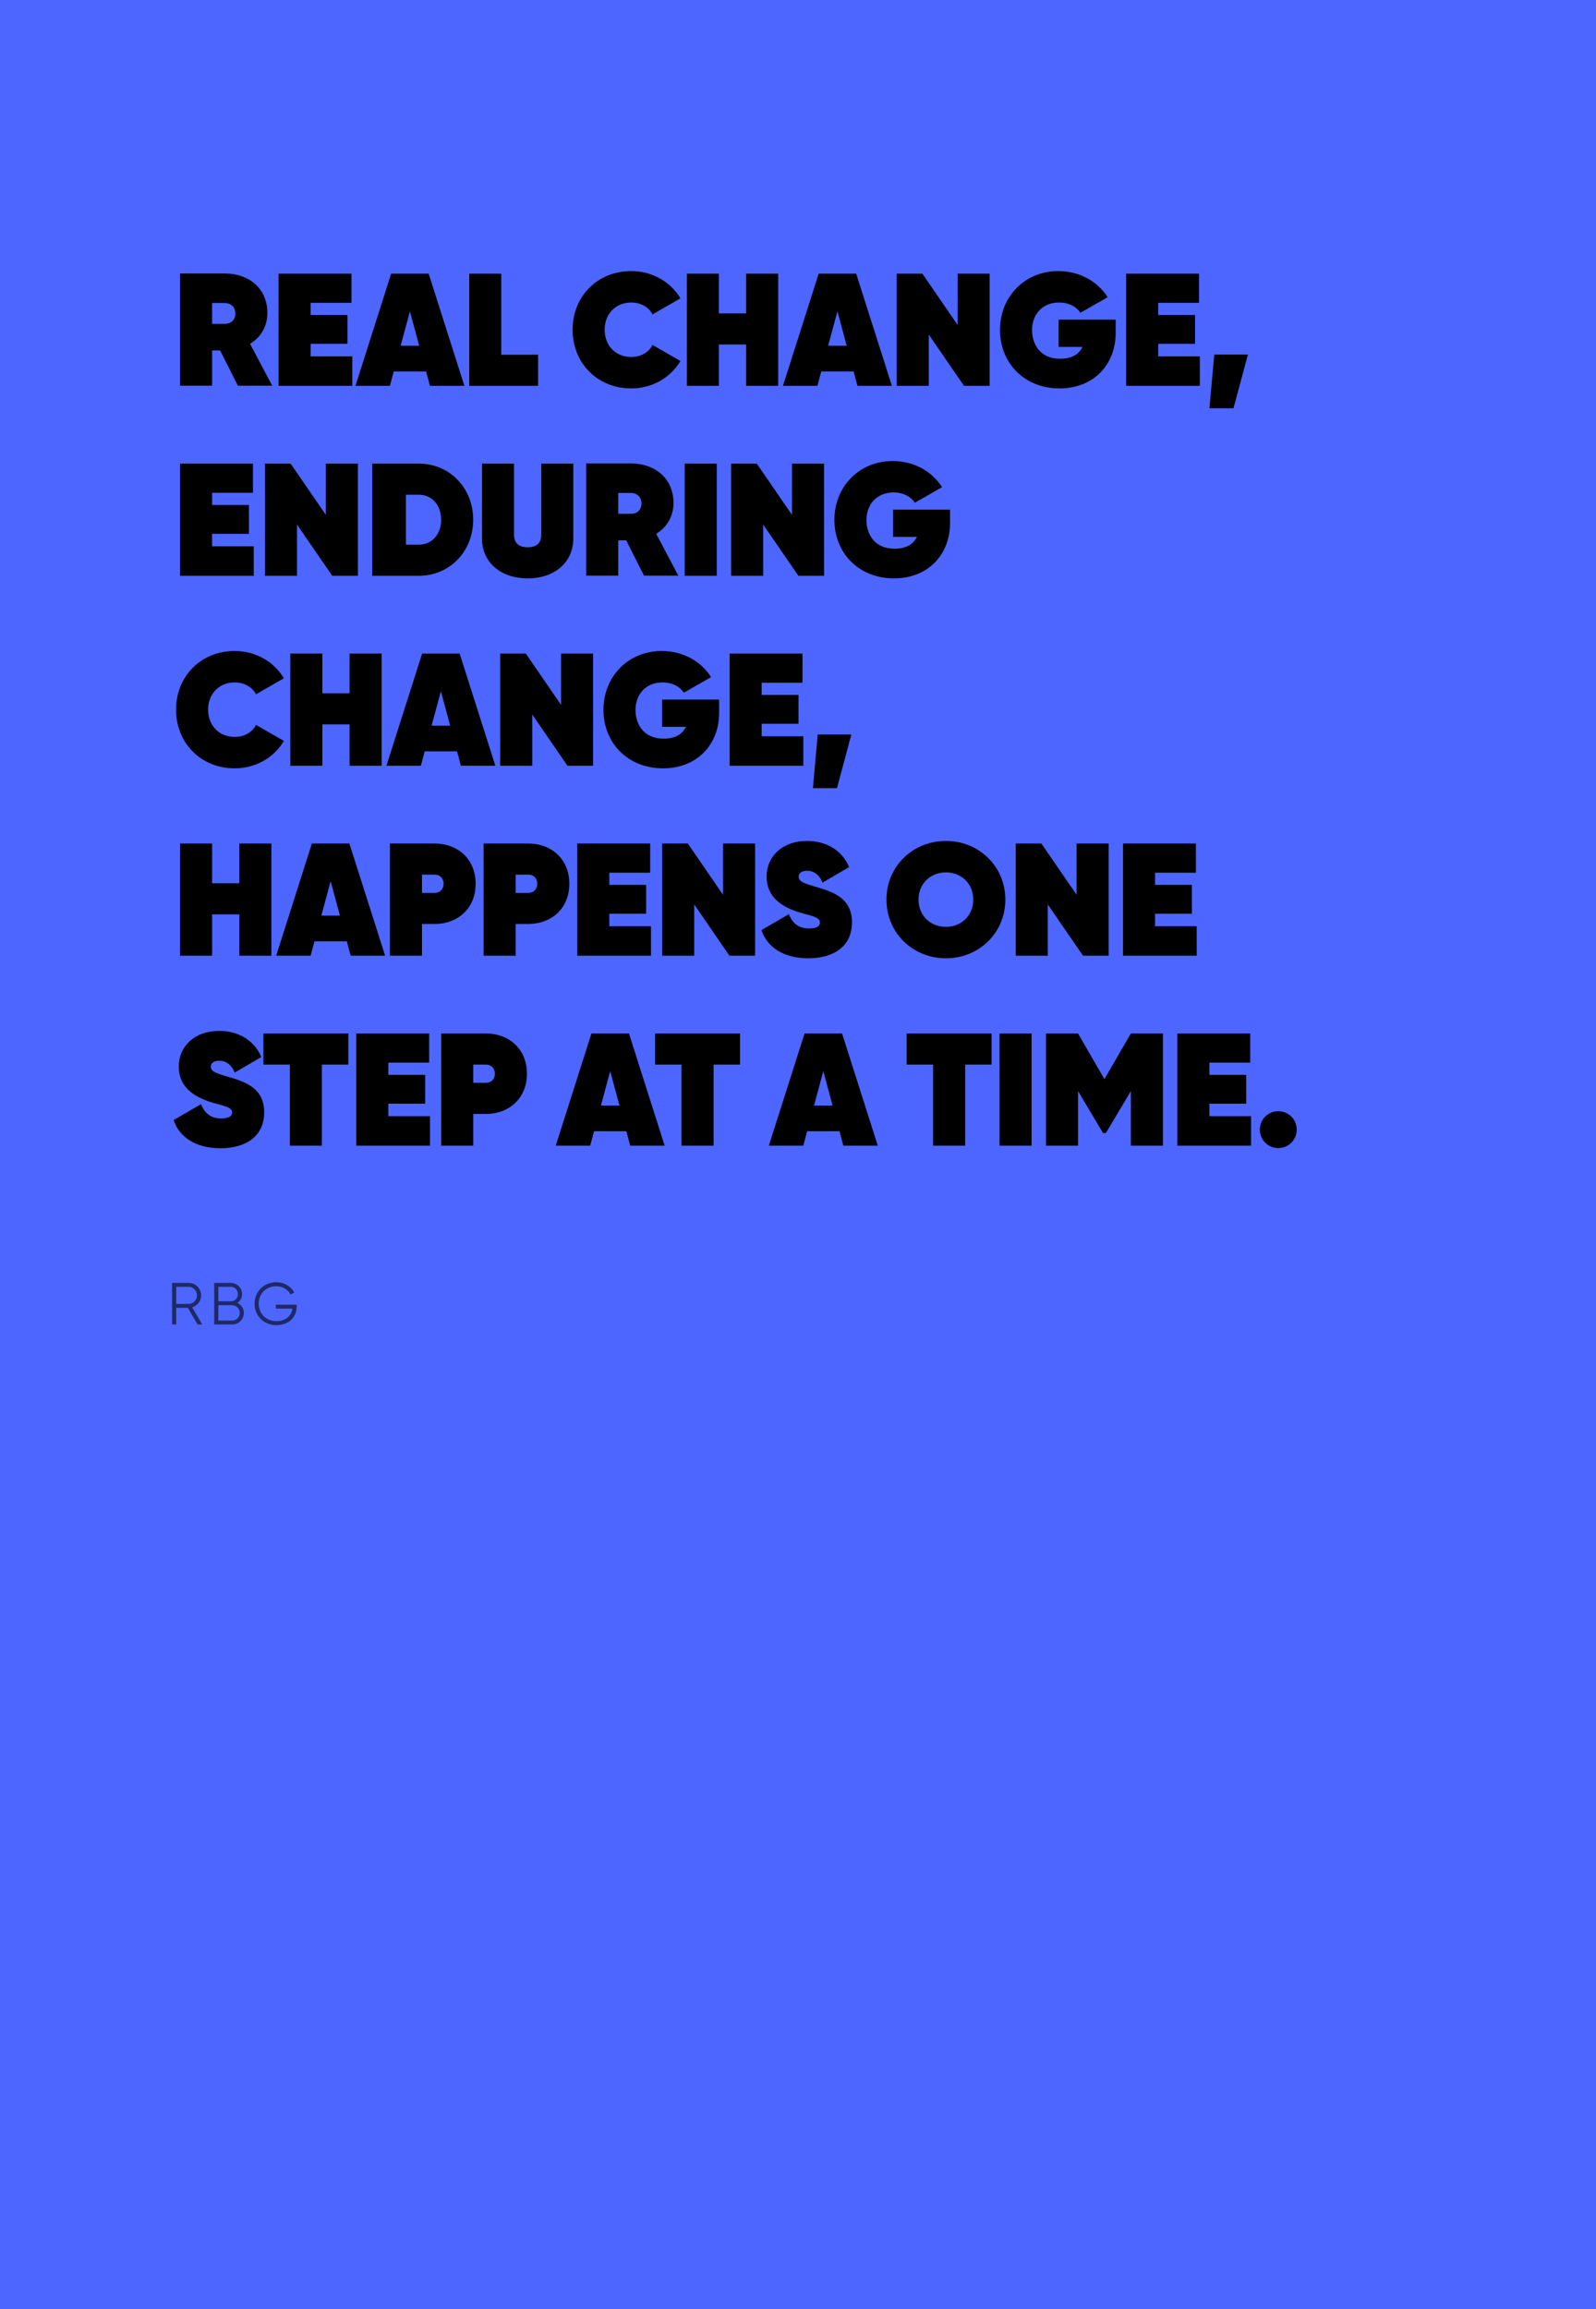
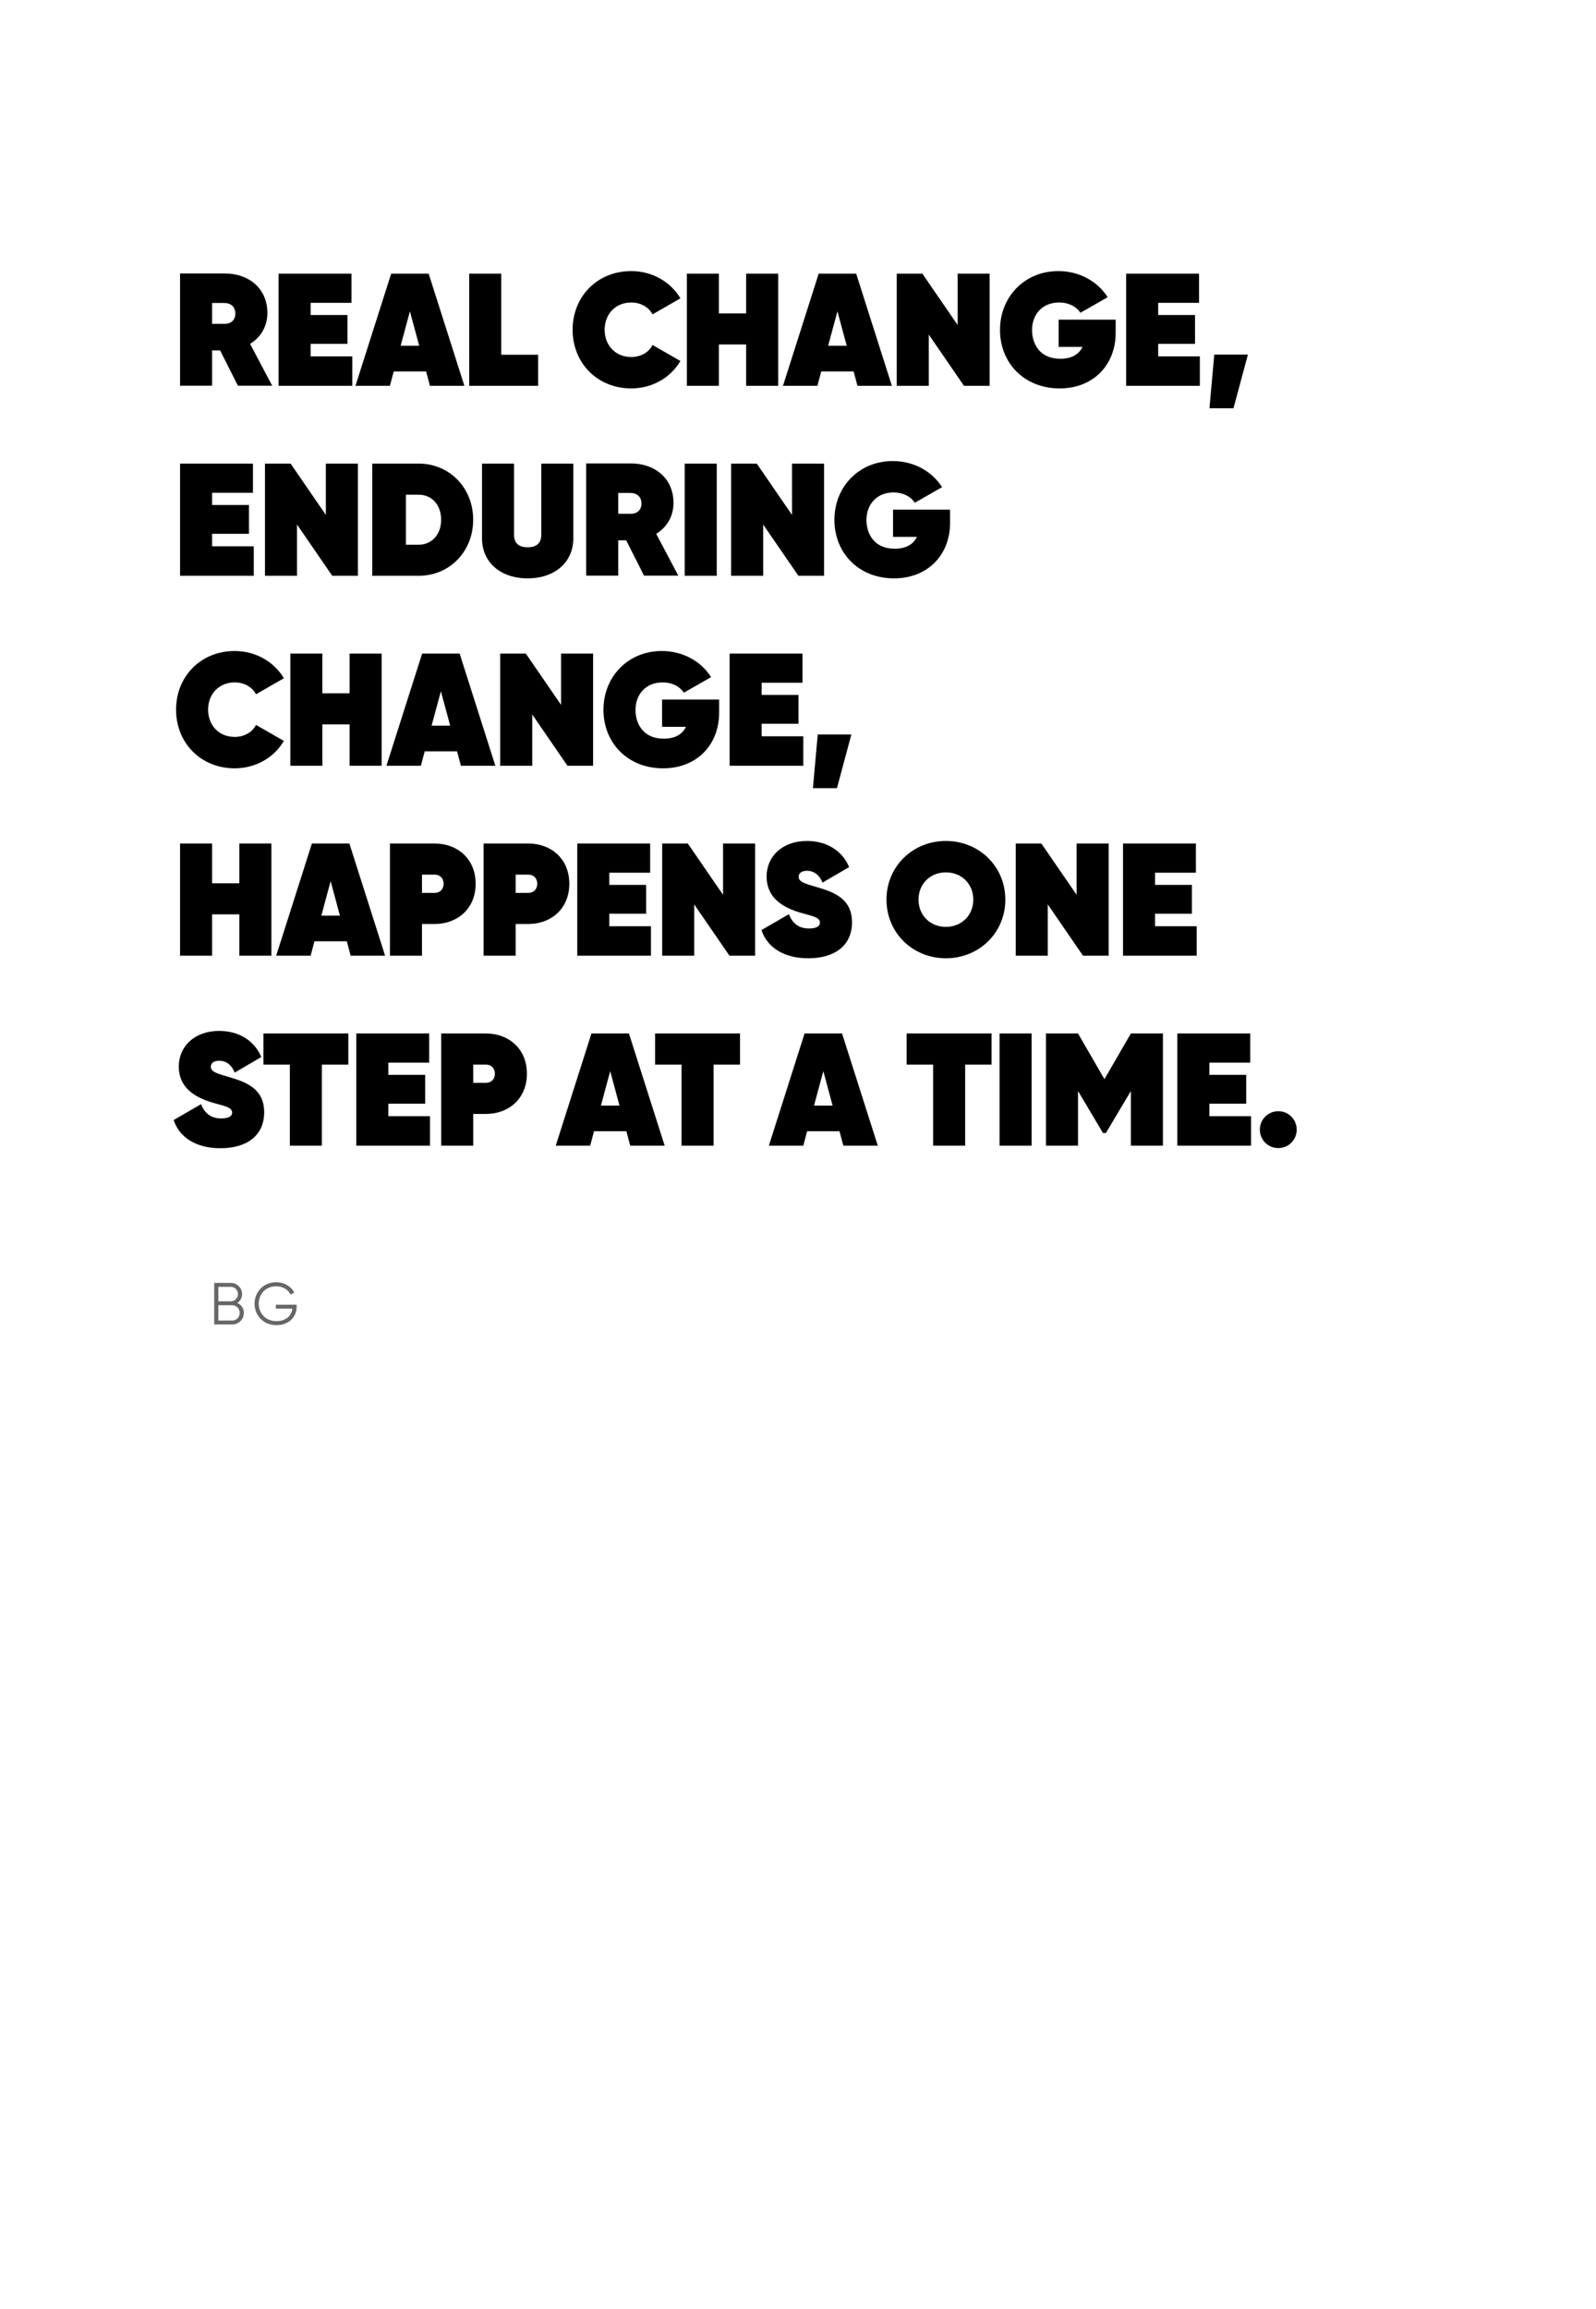
<svg xmlns="http://www.w3.org/2000/svg" width="269" height="389" viewBox="0 0 269 389" fill="none">
-   <path d="M0 0H269V389H0V0Z" fill="#4D66FF" />
  <path d="M40.097 64.973H45.875L42.149 57.926C43.931 56.846 45.065 55.01 45.065 52.715C45.065 48.638 41.987 46.073 37.91 46.073H30.35V64.973H35.75V59.033H37.1L40.097 64.973ZM35.75 51.041H37.802C38.936 51.041 39.665 51.716 39.665 52.823C39.665 53.93 38.936 54.578 37.802 54.551H35.75V51.041ZM52.355 60.032V57.926H58.565V53.066H52.355V51.014H59.24V46.1H46.955V65H59.375V60.032H52.355ZM72.465 65H78.27L72.249 46.1H65.931L59.91 65H65.715L66.363 62.57H71.817L72.465 65ZM67.524 58.25L69.09 52.445L70.656 58.25H67.524ZM84.484 59.762V46.1H79.084V65H90.694V59.762H84.484ZM106.393 65.432C109.93 65.432 113.035 63.623 114.682 60.815L109.984 58.115C109.363 59.357 108.013 60.14 106.393 60.14C103.72 60.14 101.911 58.169 101.911 55.55C101.911 52.931 103.72 50.96 106.393 50.96C107.986 50.96 109.363 51.743 109.984 52.958L114.682 50.258C113.035 47.477 109.93 45.668 106.393 45.668C100.669 45.668 96.51 49.961 96.51 55.55C96.51 61.139 100.669 65.432 106.393 65.432ZM125.758 46.1V52.796H121.168V46.1H115.768V65H121.168V58.034H125.758V65H131.158V46.1H125.758ZM144.521 65H150.326L144.305 46.1H137.987L131.966 65H137.771L138.419 62.57H143.873L144.521 65ZM139.58 58.25L141.146 52.445L142.712 58.25H139.58ZM161.4 46.1V54.74L155.46 46.1H151.14V65H156.54V56.36L162.48 65H166.8V46.1H161.4ZM188.041 53.849H178.429V58.439H182.452C181.885 59.627 180.724 60.437 178.699 60.437C175.189 60.437 173.947 57.845 173.947 55.604C173.947 52.904 175.756 50.96 178.483 50.96C180.157 50.96 181.426 51.662 182.101 52.688L186.691 50.069C185.017 47.423 181.966 45.668 178.375 45.668C172.732 45.668 168.547 49.961 168.547 55.577C168.547 61.139 172.624 65.432 178.591 65.432C184.342 65.432 188.041 61.409 188.041 56.09V53.849ZM195.208 60.032V57.926H201.418V53.066H195.208V51.014H202.093V46.1H189.808V65H202.228V60.032H195.208ZM210.329 59.735H204.659L203.849 68.78H207.899L210.329 59.735ZM35.75 92.032V89.926H41.96V85.066H35.75V83.014H42.635V78.1H30.35V97H42.77V92.032H35.75ZM54.921 78.1V86.74L48.981 78.1H44.661V97H50.061V88.36L56.001 97H60.321V78.1H54.921ZM70.573 78.1H62.743V97H70.573C75.784 97 79.753 92.896 79.753 87.55C79.753 82.204 75.784 78.1 70.573 78.1ZM70.573 91.762H68.413V83.338H70.573C72.76 83.338 74.353 85.039 74.353 87.55C74.353 90.061 72.76 91.762 70.573 91.762ZM88.935 97.432C93.498 97.432 96.63 94.732 96.63 90.682V78.1H91.23V90.088C91.23 91.384 90.555 92.194 88.935 92.194C87.315 92.194 86.64 91.384 86.64 90.088V78.1H81.24V90.682C81.24 94.732 84.372 97.432 88.935 97.432ZM108.547 96.973H114.325L110.599 89.926C112.381 88.846 113.515 87.01 113.515 84.715C113.515 80.638 110.437 78.073 106.36 78.073H98.8V96.973H104.2V91.033H105.55L108.547 96.973ZM104.2 83.041H106.252C107.386 83.041 108.115 83.716 108.115 84.823C108.115 85.93 107.386 86.578 106.252 86.551H104.2V83.041ZM115.405 78.1V97H120.805V78.1H115.405ZM133.49 78.1V86.74L127.55 78.1H123.23V97H128.63V88.36L134.57 97H138.89V78.1H133.49ZM160.131 85.849H150.519V90.439H154.542C153.975 91.627 152.814 92.437 150.789 92.437C147.279 92.437 146.037 89.845 146.037 87.604C146.037 84.904 147.846 82.96 150.573 82.96C152.247 82.96 153.516 83.662 154.191 84.688L158.781 82.069C157.107 79.423 154.056 77.668 150.465 77.668C144.822 77.668 140.637 81.961 140.637 87.577C140.637 93.139 144.714 97.432 150.681 97.432C156.432 97.432 160.131 93.409 160.131 88.09V85.849ZM39.557 129.432C43.094 129.432 46.199 127.623 47.846 124.815L43.148 122.115C42.527 123.357 41.177 124.14 39.557 124.14C36.884 124.14 35.075 122.169 35.075 119.55C35.075 116.931 36.884 114.96 39.557 114.96C41.15 114.96 42.527 115.743 43.148 116.958L47.846 114.258C46.199 111.477 43.094 109.668 39.557 109.668C33.833 109.668 29.675 113.961 29.675 119.55C29.675 125.139 33.833 129.432 39.557 129.432ZM58.922 110.1V116.796H54.333V110.1H48.932V129H54.333V122.034H58.922V129H64.323V110.1H58.922ZM77.685 129H83.49L77.469 110.1H71.151L65.13 129H70.935L71.583 126.57H77.037L77.685 129ZM72.744 122.25L74.31 116.445L75.876 122.25H72.744ZM94.565 110.1V118.74L88.625 110.1H84.305V129H89.705V120.36L95.645 129H99.965V110.1H94.565ZM121.205 117.849H111.593V122.439H115.616C115.049 123.627 113.888 124.437 111.863 124.437C108.353 124.437 107.111 121.845 107.111 119.604C107.111 116.904 108.92 114.96 111.647 114.96C113.321 114.96 114.59 115.662 115.265 116.688L119.855 114.069C118.181 111.423 115.13 109.668 111.539 109.668C105.896 109.668 101.711 113.961 101.711 119.577C101.711 125.139 105.788 129.432 111.755 129.432C117.506 129.432 121.205 125.409 121.205 120.09V117.849ZM128.373 124.032V121.926H134.583V117.066H128.373V115.014H135.258V110.1H122.973V129H135.393V124.032H128.373ZM143.494 123.735H137.824L137.014 132.78H141.064L143.494 123.735ZM40.34 142.1V148.796H35.75V142.1H30.35V161H35.75V154.034H40.34V161H45.74V142.1H40.34ZM59.103 161H64.908L58.887 142.1H52.569L46.548 161H52.353L53.001 158.57H58.455L59.103 161ZM54.162 154.25L55.728 148.445L57.294 154.25H54.162ZM73.282 142.1H65.722V161H71.122V155.654H73.282C77.089 155.654 80.167 153.089 80.167 148.877C80.167 144.665 77.089 142.1 73.282 142.1ZM73.282 150.416H71.122V147.338H73.282C74.092 147.338 74.767 147.905 74.767 148.877C74.767 149.849 74.092 150.416 73.282 150.416ZM89.07 142.1H81.51V161H86.91V155.654H89.07C92.877 155.654 95.955 153.089 95.955 148.877C95.955 144.665 92.877 142.1 89.07 142.1ZM89.07 150.416H86.91V147.338H89.07C89.88 147.338 90.555 147.905 90.555 148.877C90.555 149.849 89.88 150.416 89.07 150.416ZM102.697 156.032V153.926H108.907V149.066H102.697V147.014H109.582V142.1H97.297V161H109.717V156.032H102.697ZM121.868 142.1V150.74L115.928 142.1H111.608V161H117.008V152.36L122.948 161H127.268V142.1H121.868ZM136.23 161.432C140.712 161.432 143.601 159.272 143.601 155.384C143.601 151.442 140.658 150.308 137.688 149.444C135.528 148.823 134.61 148.526 134.61 147.689C134.61 147.149 135.042 146.69 136.041 146.69C137.04 146.69 138.066 147.257 138.633 148.688L143.115 146.069C141.9 143.153 139.146 141.668 136.014 141.668C131.883 141.668 129.21 144.26 129.21 147.662C129.21 151.118 131.721 152.792 134.853 153.737C136.77 154.304 138.201 154.466 138.201 155.438C138.201 156.005 137.661 156.41 136.365 156.41C134.772 156.41 133.638 155.708 132.963 154.007L128.346 156.68C129.264 159.515 132.018 161.432 136.23 161.432ZM159.428 161.432C165.017 161.432 169.445 157.139 169.445 151.55C169.445 145.961 165.017 141.668 159.428 141.668C153.839 141.668 149.411 145.961 149.411 151.55C149.411 157.139 153.839 161.432 159.428 161.432ZM159.428 156.14C156.755 156.14 154.811 154.169 154.811 151.55C154.811 148.931 156.755 146.96 159.428 146.96C162.101 146.96 164.045 148.931 164.045 151.55C164.045 154.169 162.101 156.14 159.428 156.14ZM181.459 142.1V150.74L175.519 142.1H171.199V161H176.599V152.36L182.539 161H186.859V142.1H181.459ZM194.681 156.032V153.926H200.891V149.066H194.681V147.014H201.566V142.1H189.281V161H201.701V156.032H194.681ZM37.154 193.432C41.636 193.432 44.525 191.272 44.525 187.384C44.525 183.442 41.582 182.308 38.612 181.444C36.452 180.823 35.534 180.526 35.534 179.689C35.534 179.149 35.966 178.69 36.965 178.69C37.964 178.69 38.99 179.257 39.557 180.688L44.039 178.069C42.824 175.153 40.07 173.668 36.938 173.668C32.807 173.668 30.134 176.26 30.134 179.662C30.134 183.118 32.645 184.792 35.777 185.737C37.694 186.304 39.125 186.466 39.125 187.438C39.125 188.005 38.585 188.41 37.289 188.41C35.696 188.41 34.562 187.708 33.887 186.007L29.27 188.68C30.188 191.515 32.942 193.432 37.154 193.432ZM58.708 174.1H44.398V179.338H48.853V193H54.253V179.338H58.708V174.1ZM65.453 188.032V185.926H71.663V181.066H65.453V179.014H72.338V174.1H60.053V193H72.473V188.032H65.453ZM81.924 174.1H74.364V193H79.764V187.654H81.924C85.731 187.654 88.809 185.089 88.809 180.877C88.809 176.665 85.731 174.1 81.924 174.1ZM81.924 182.416H79.764V179.338H81.924C82.734 179.338 83.409 179.905 83.409 180.877C83.409 181.849 82.734 182.416 81.924 182.416ZM106.222 193H112.027L106.006 174.1H99.688L93.667 193H99.472L100.12 190.57H105.574L106.222 193ZM101.281 186.25L102.847 180.445L104.413 186.25H101.281ZM124.727 174.1H110.417V179.338H114.872V193H120.272V179.338H124.727V174.1ZM142.142 193H147.947L141.926 174.1H135.608L129.587 193H135.392L136.04 190.57H141.494L142.142 193ZM137.201 186.25L138.767 180.445L140.333 186.25H137.201ZM167.126 174.1H152.816V179.338H157.271V193H162.671V179.338H167.126V174.1ZM168.471 174.1V193H173.871V174.1H168.471ZM196.006 174.1H190.606L186.151 181.795L181.696 174.1H176.296V193H181.696V183.793L185.908 190.867H186.394L190.606 183.793V193H196.006V174.1ZM203.838 188.032V185.926H210.048V181.066H203.838V179.014H210.723V174.1H198.438V193H210.858V188.032H203.838ZM215.449 193.405C217.177 193.405 218.554 192.028 218.554 190.3C218.554 188.572 217.177 187.195 215.449 187.195C213.721 187.195 212.344 188.572 212.344 190.3C212.344 192.028 213.721 193.405 215.449 193.405Z" fill="black" />
  <g opacity="0.6">
-     <path d="M33.3 223.12H34.1L32.39 220.23C33.26 219.98 33.9 219.17 33.9 218.22C33.9 217.06 32.96 216.12 31.8 216.12H29V223.12H29.7V220.32H31.66L33.3 223.12ZM29.7 216.78H31.8C32.57 216.78 33.2 217.42 33.2 218.22C33.2 219.01 32.57 219.66 31.8 219.66H29.7V216.78Z" fill="black" />
    <path d="M39.983 219.49C40.483 219.18 40.803 218.65 40.803 218C40.803 216.97 39.964 216.12 38.923 216.12H36.103V223.12H39.154C40.233 223.12 41.103 222.25 41.103 221.17C41.103 220.39 40.644 219.77 39.983 219.49ZM38.923 216.78C39.574 216.78 40.103 217.33 40.103 218C40.103 218.68 39.574 219.22 38.923 219.22H36.803V216.78H38.923ZM39.154 222.46H36.803V219.88H39.154C39.843 219.88 40.404 220.46 40.404 221.17C40.404 221.89 39.843 222.46 39.154 222.46Z" fill="black" />
    <path d="M49.995 219.79H46.495V220.45H49.275C49.145 221.62 48.205 222.56 46.575 222.56C44.805 222.56 43.605 221.25 43.605 219.62C43.605 217.99 44.805 216.68 46.575 216.68C47.625 216.68 48.555 217.24 48.985 218.08L49.605 217.72C49.025 216.69 47.885 216 46.575 216C44.425 216 42.905 217.62 42.905 219.62C42.905 221.62 44.425 223.24 46.575 223.24C48.725 223.24 49.995 221.82 49.995 220.15V219.79Z" fill="black" />
  </g>
</svg>